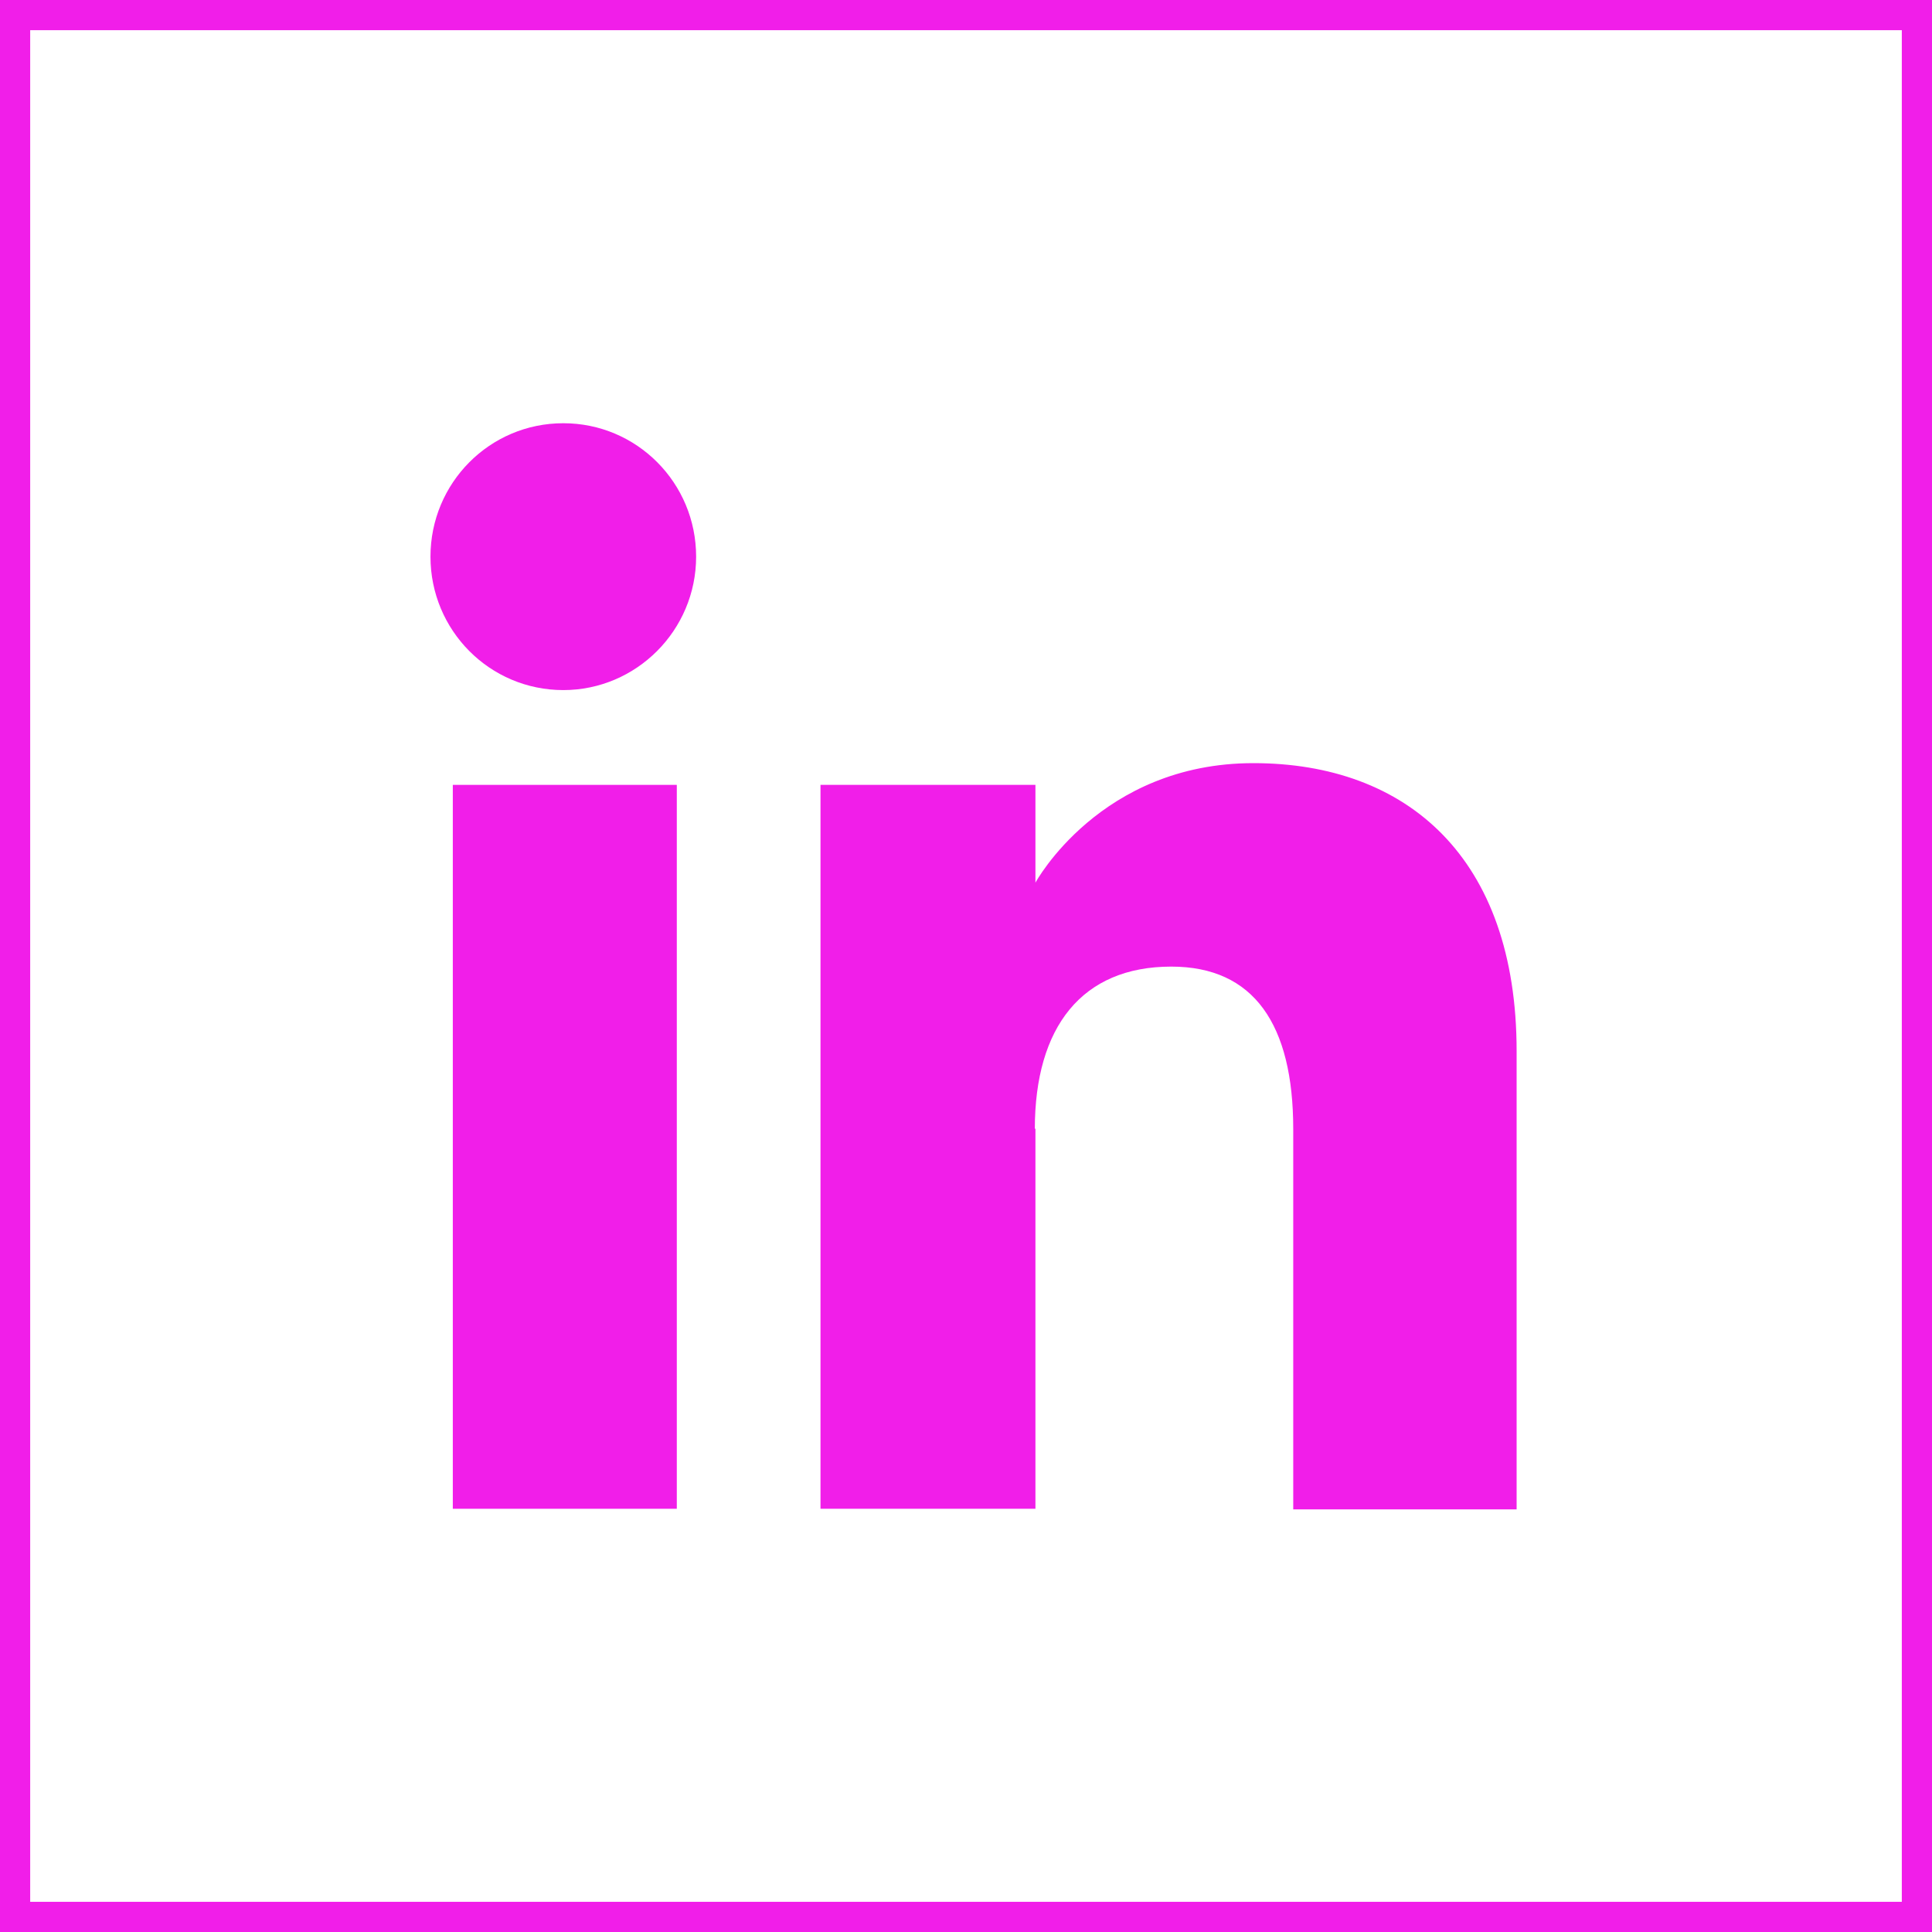
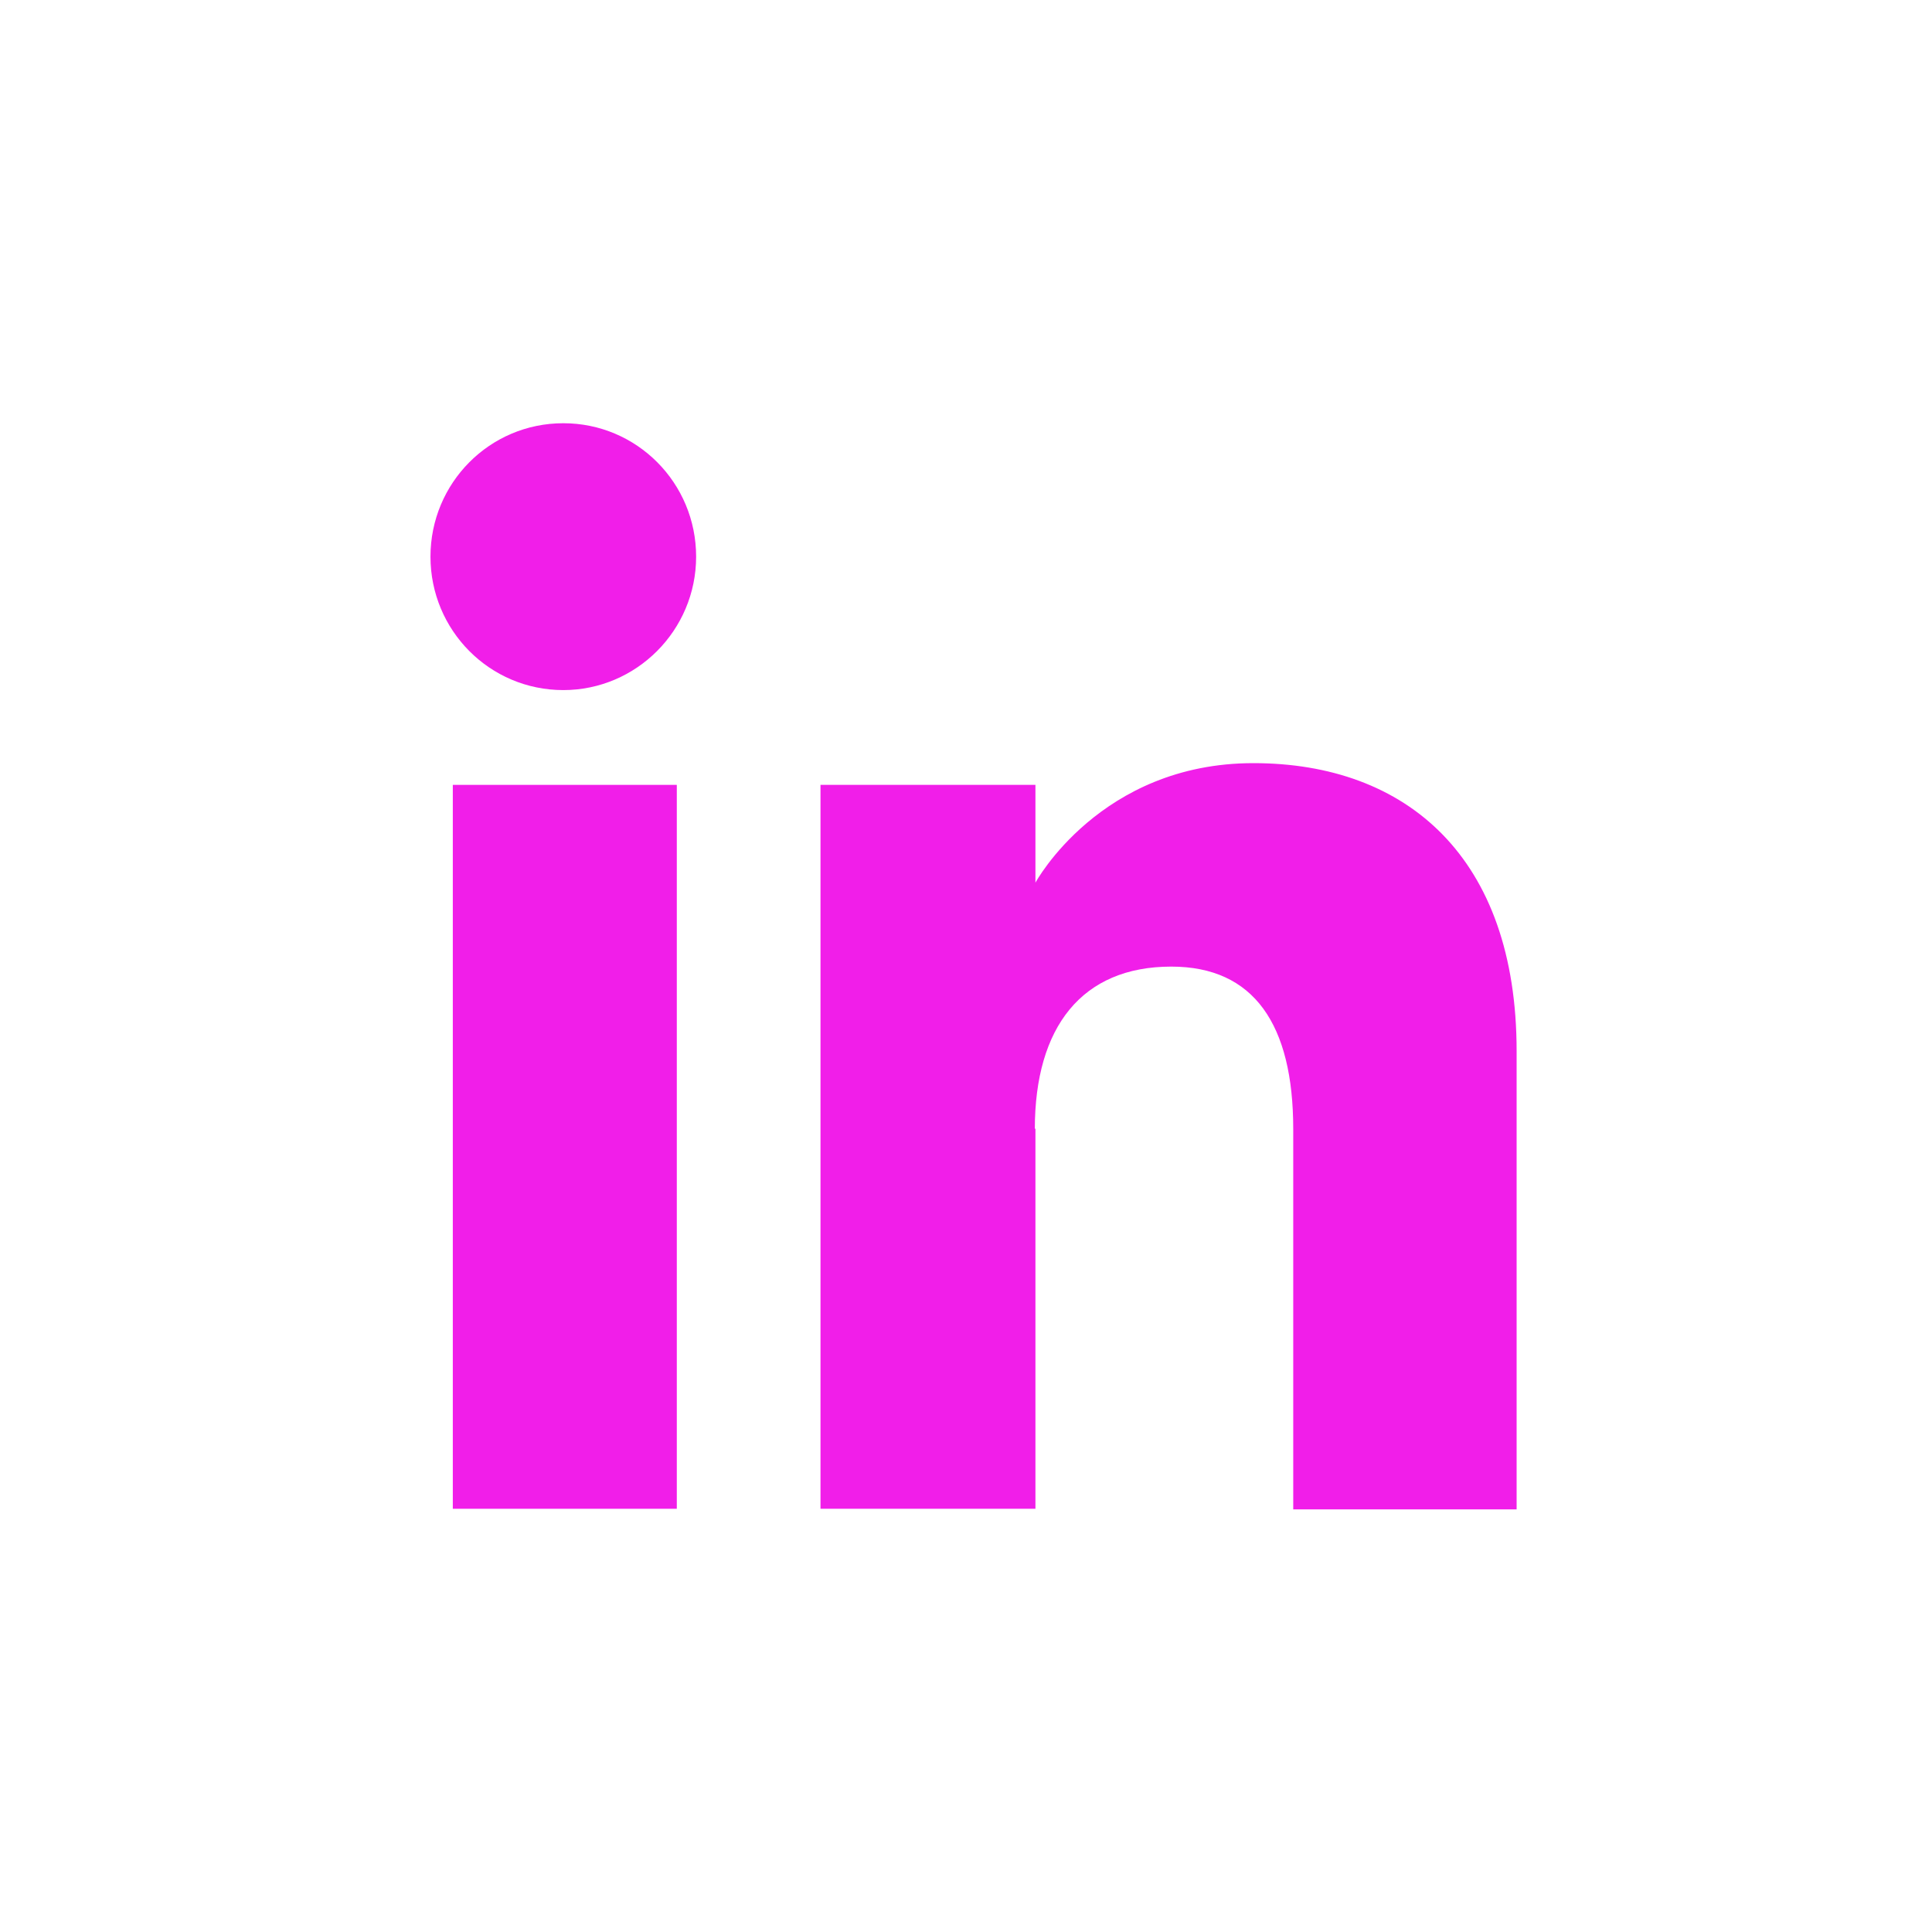
<svg xmlns="http://www.w3.org/2000/svg" width="32" height="32" viewBox="0 0 32 32" fill="none">
  <path d="M11.21 13H7.5V24.99H11.21V13Z" fill="#F11EE9" />
  <path d="M9.33 11.43C10.54 11.43 11.53 10.44 11.53 9.22C11.53 8 10.55 7.01 9.33 7.01C8.11 7.01 7.13 8 7.13 9.22C7.13 10.44 8.11 11.43 9.33 11.43Z" fill="#F11EE9" />
  <path d="M17.14 18.7C17.14 17.01 17.92 16.01 19.4 16.01C20.77 16.01 21.42 16.97 21.42 18.7V25H25.12V17.41C25.12 14.2 23.3 12.64 20.76 12.64C18.22 12.64 17.15 14.62 17.15 14.62V13H13.59V24.99H17.15V18.69L17.14 18.7Z" fill="#F11EE9" />
-   <rect x="0.25" y="0.25" width="31.5" height="31.5" stroke="#F11EE9" stroke-width="0.5" />
</svg>